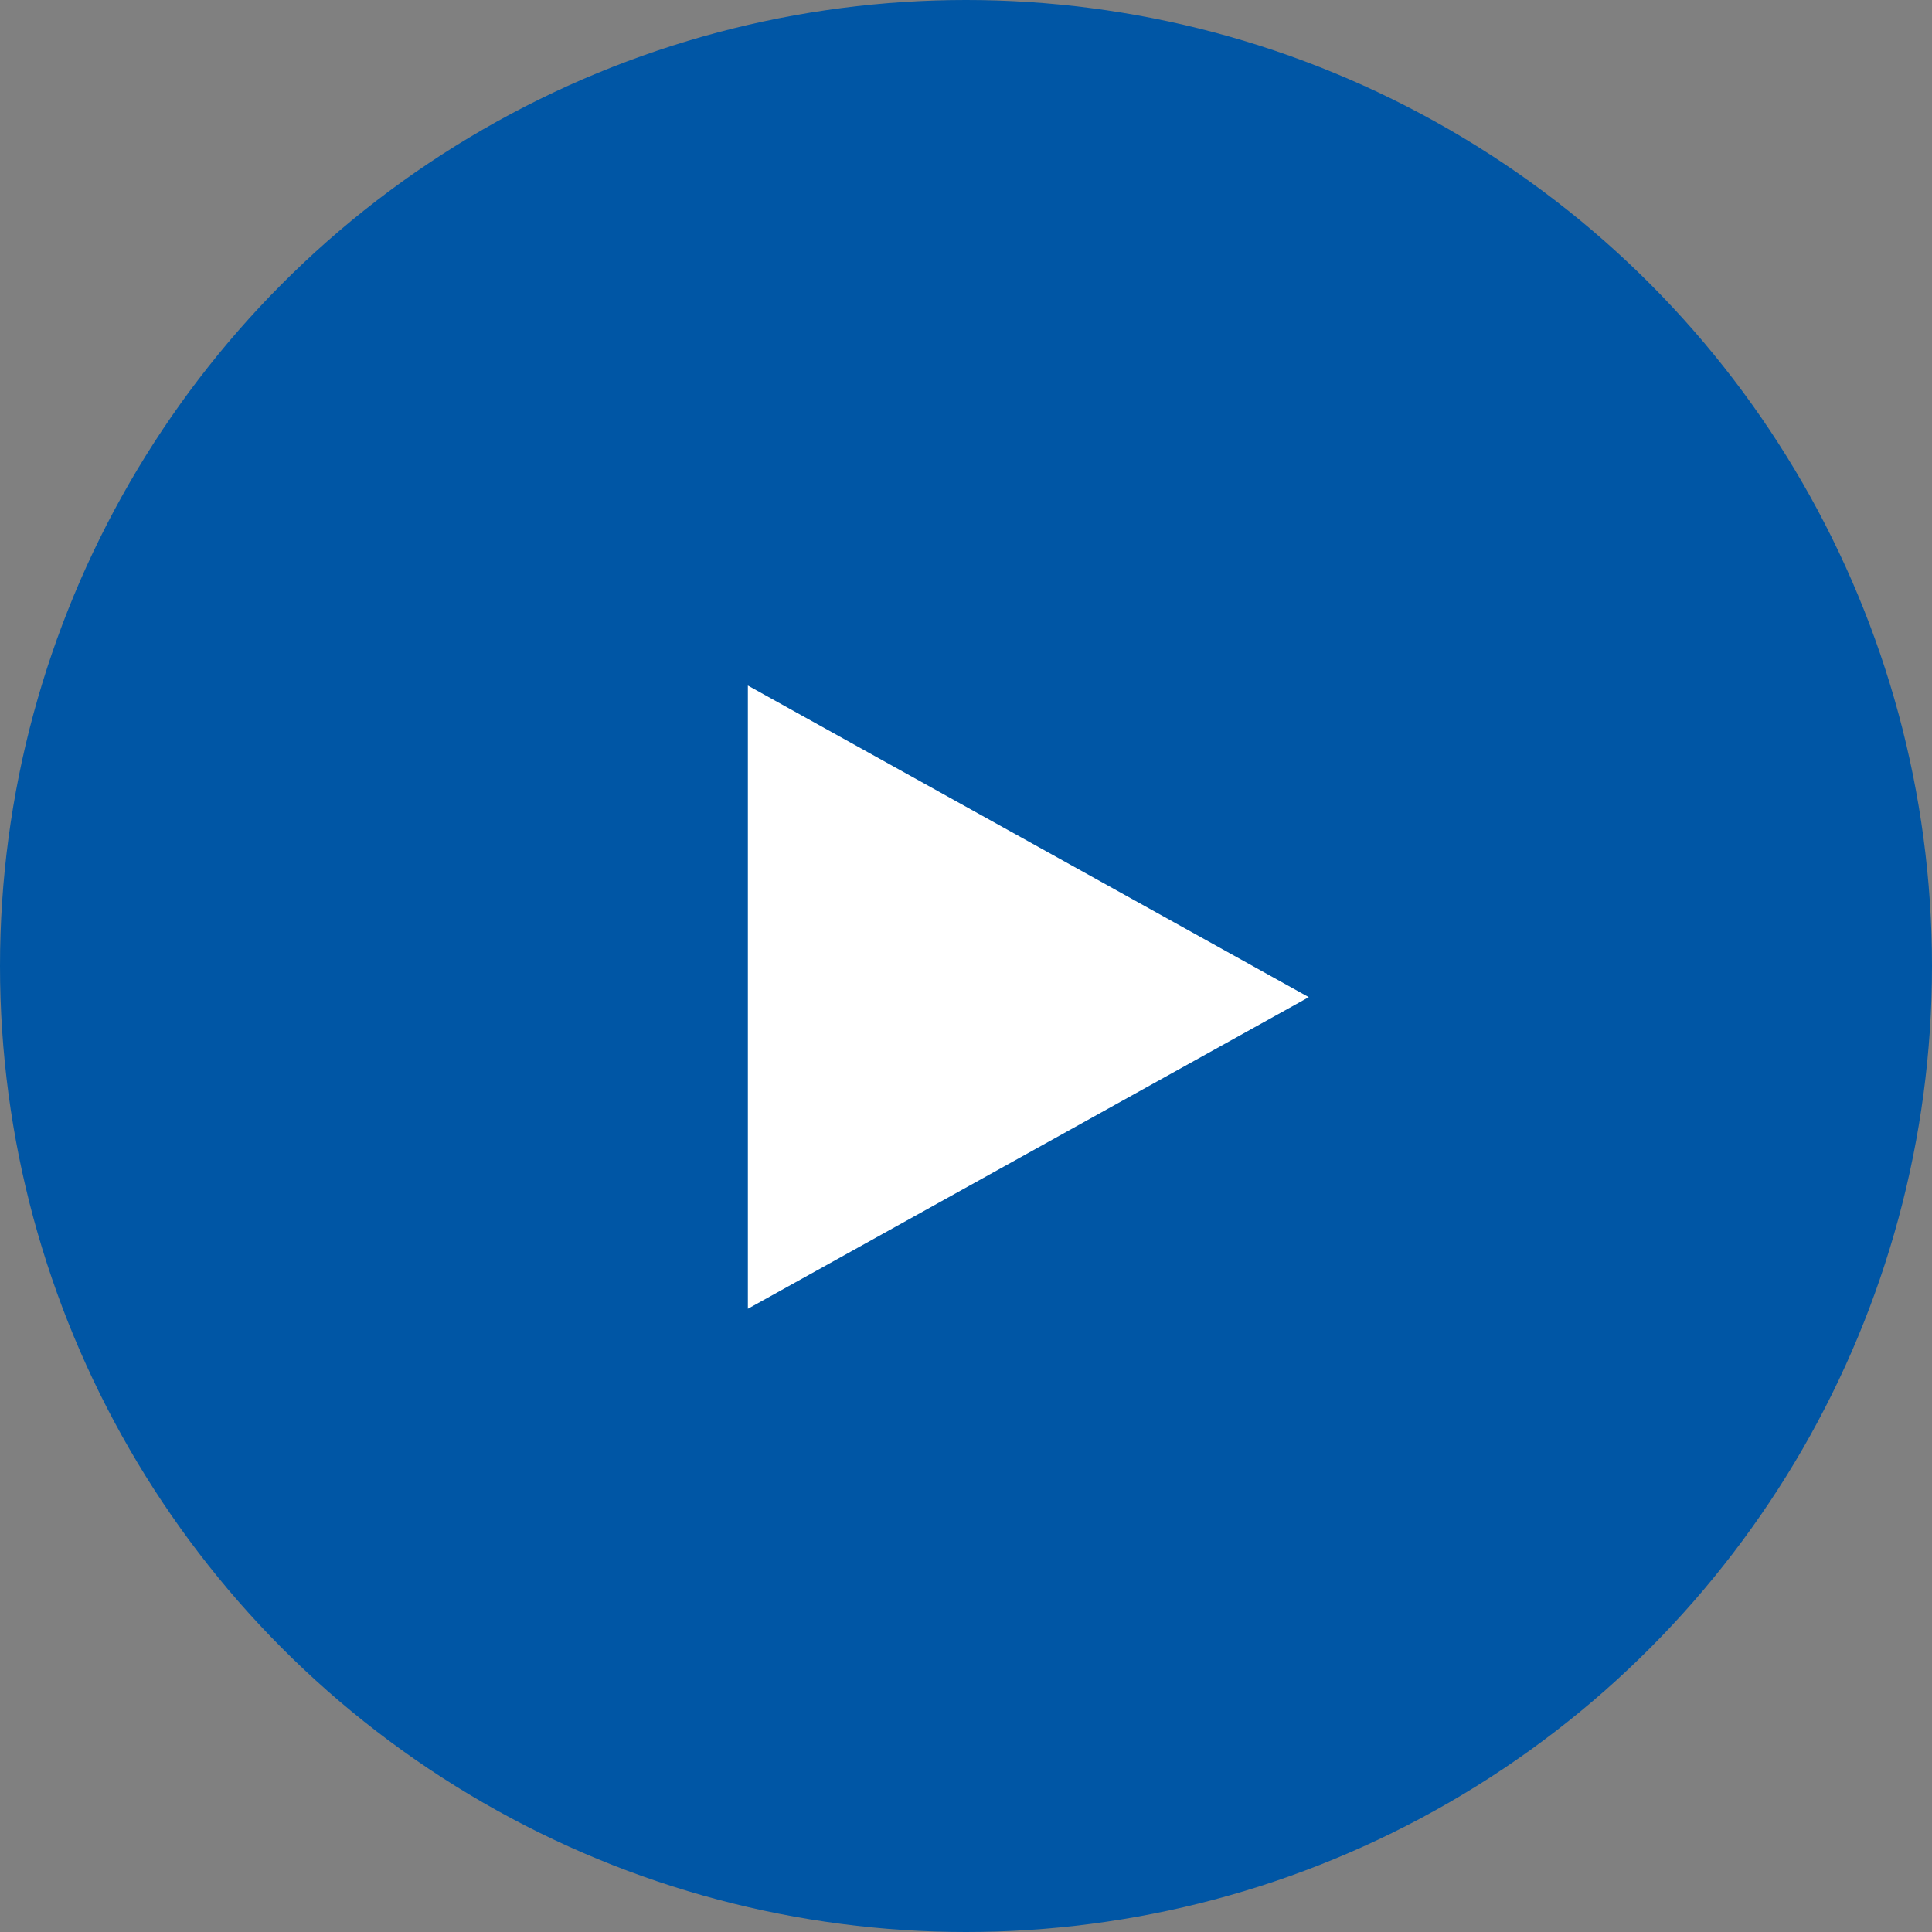
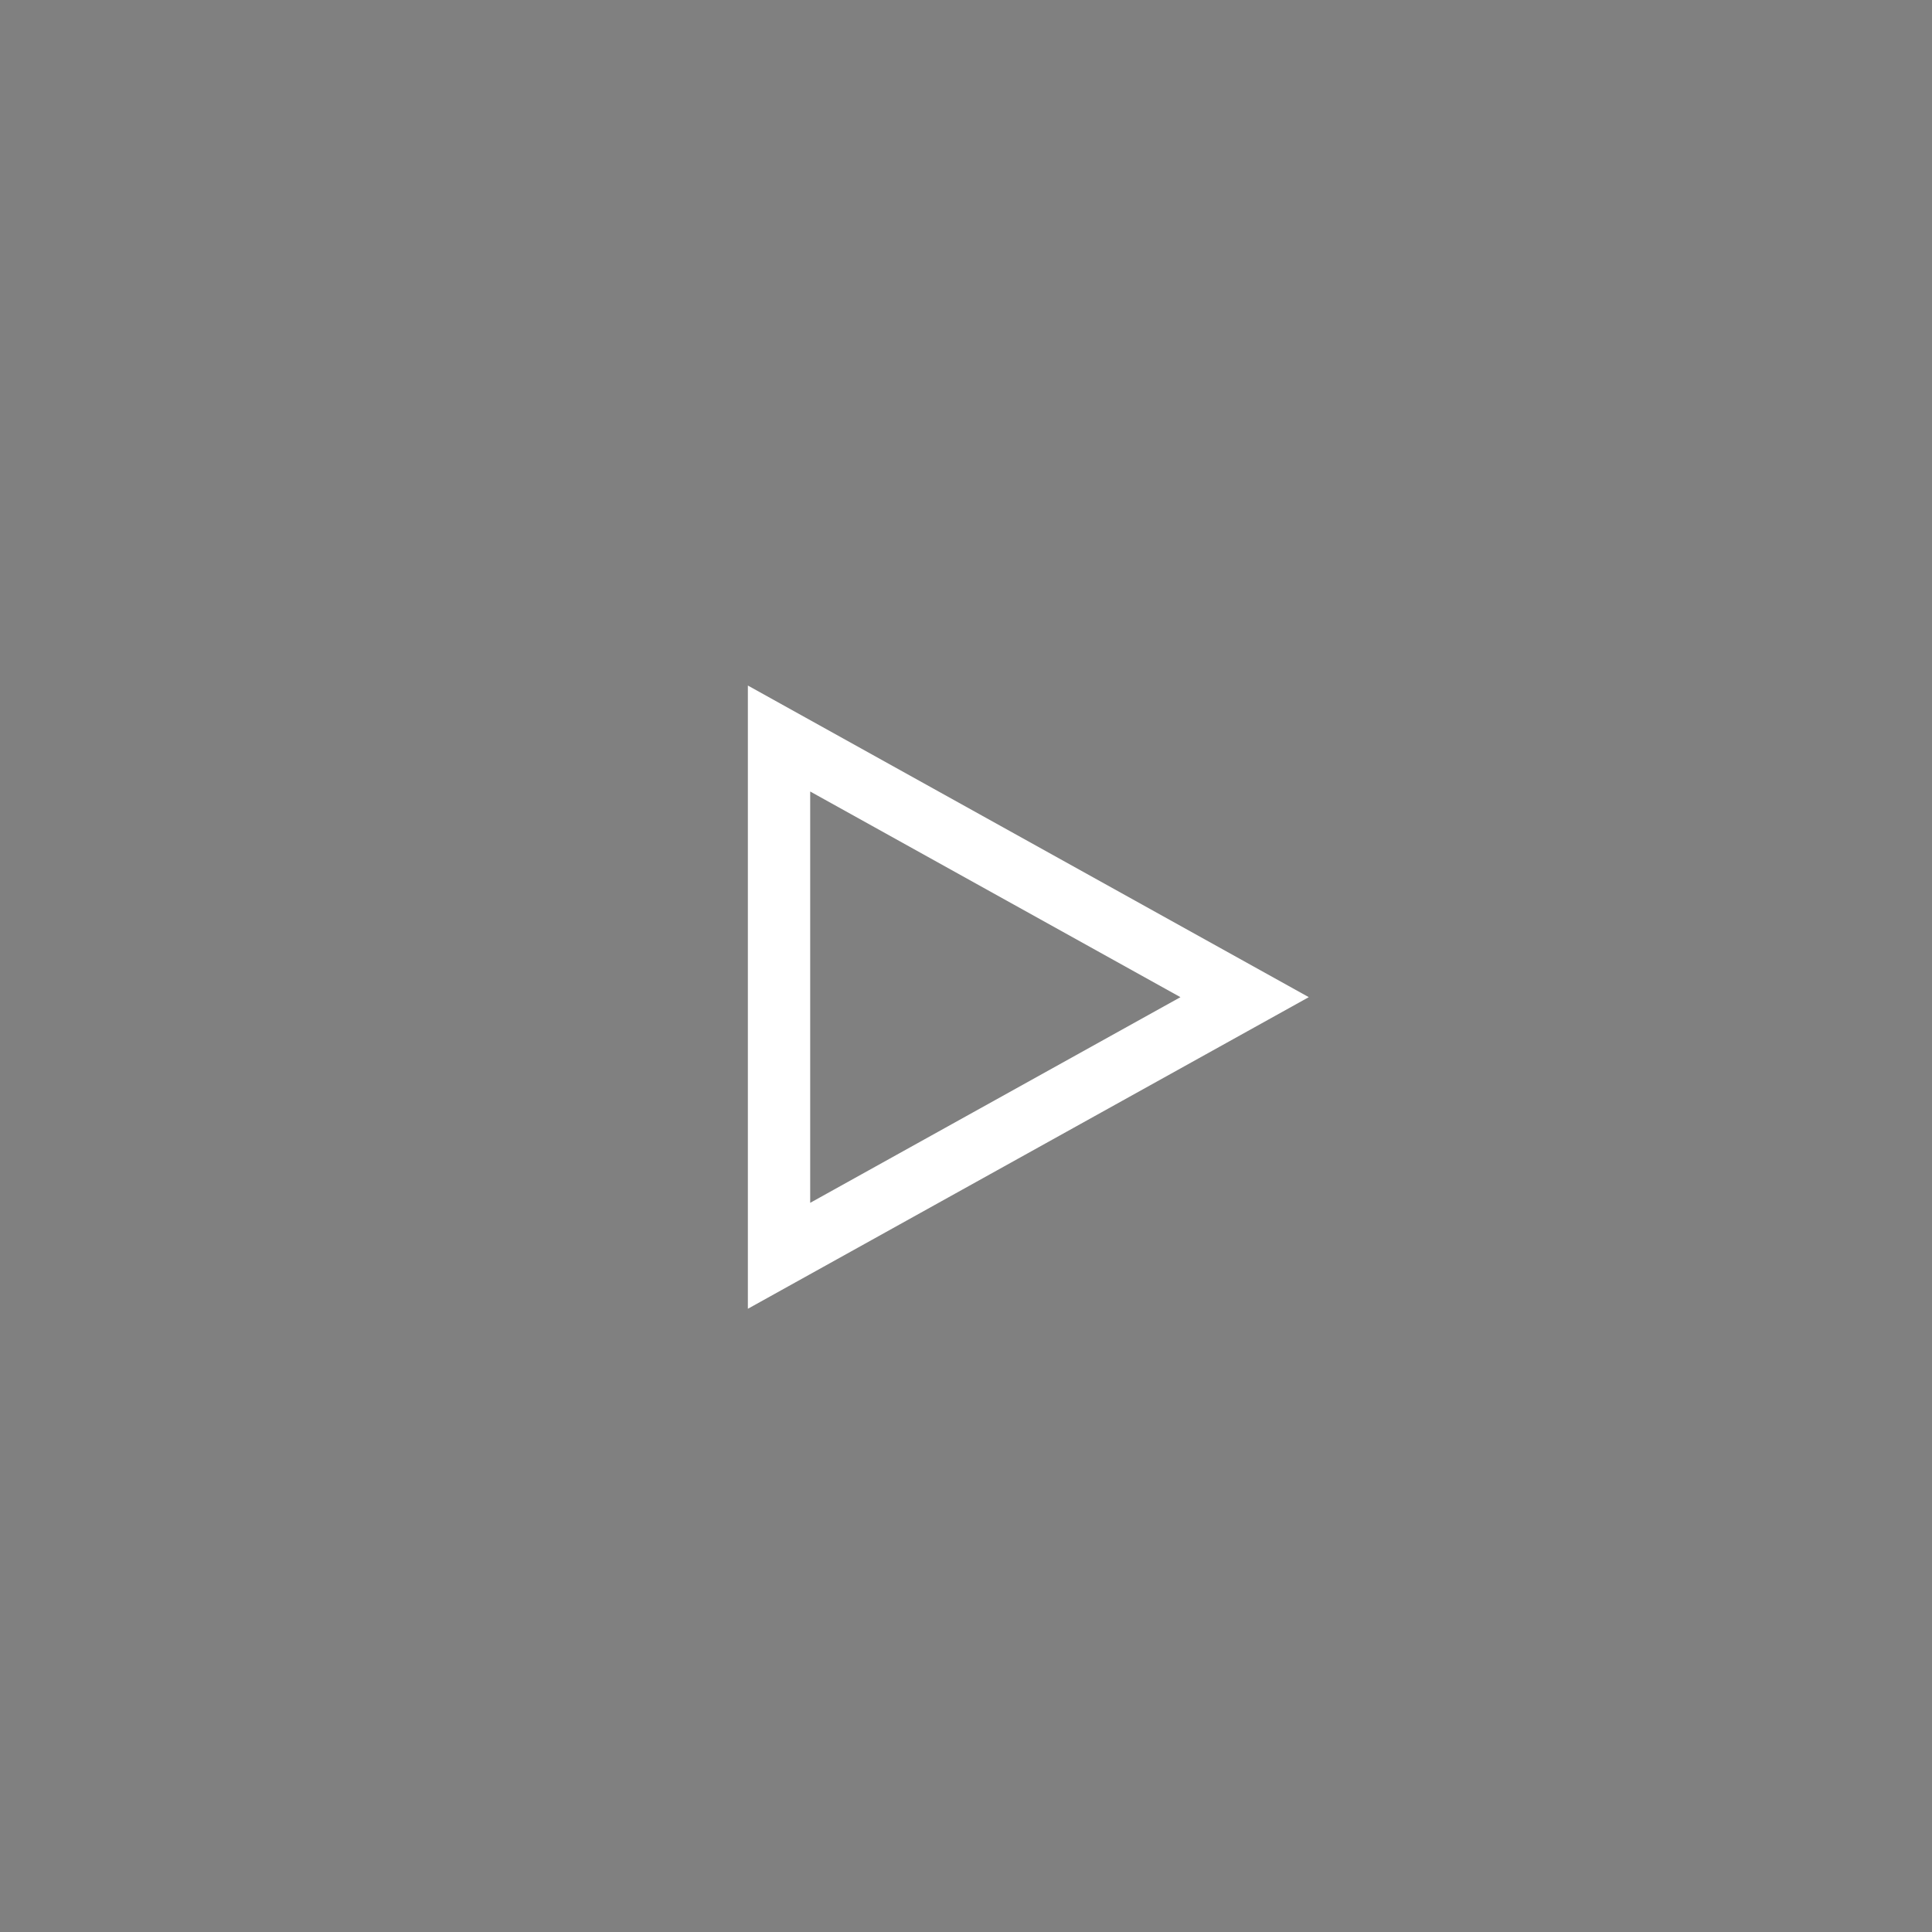
<svg xmlns="http://www.w3.org/2000/svg" width="31" height="31" viewBox="0 0 31 31">
  <rect x="0" y="0" width="31" height="31" fill="#808080" stroke="none" />
  <g id="グループ_2712" data-name="グループ 2712" transform="translate(-591 -1379)">
-     <circle id="楕円形_266" data-name="楕円形 266" cx="15.5" cy="15.5" r="15.5" transform="translate(591 1379)" fill="#0056a5" />
    <g id="多角形_1" data-name="多角形 1" transform="translate(612 1390) rotate(90)" fill="#fff">
-       <path d="M 9.15 8.5 L 0.85 8.5 L 5 1.03 L 9.15 8.5 Z" stroke="none" />
-       <path d="M 5 2.059 L 1.7 8 L 8.3 8 L 5 2.059 M 5 0 L 10 9 L 0 9 L 5 0 Z" stroke="none" fill="#fff" />
+       <path d="M 5 2.059 L 1.7 8 L 8.3 8 L 5 2.059 M 5 0 L 10 9 L 0 9 L 5 0 " stroke="none" fill="#fff" />
    </g>
  </g>
</svg>